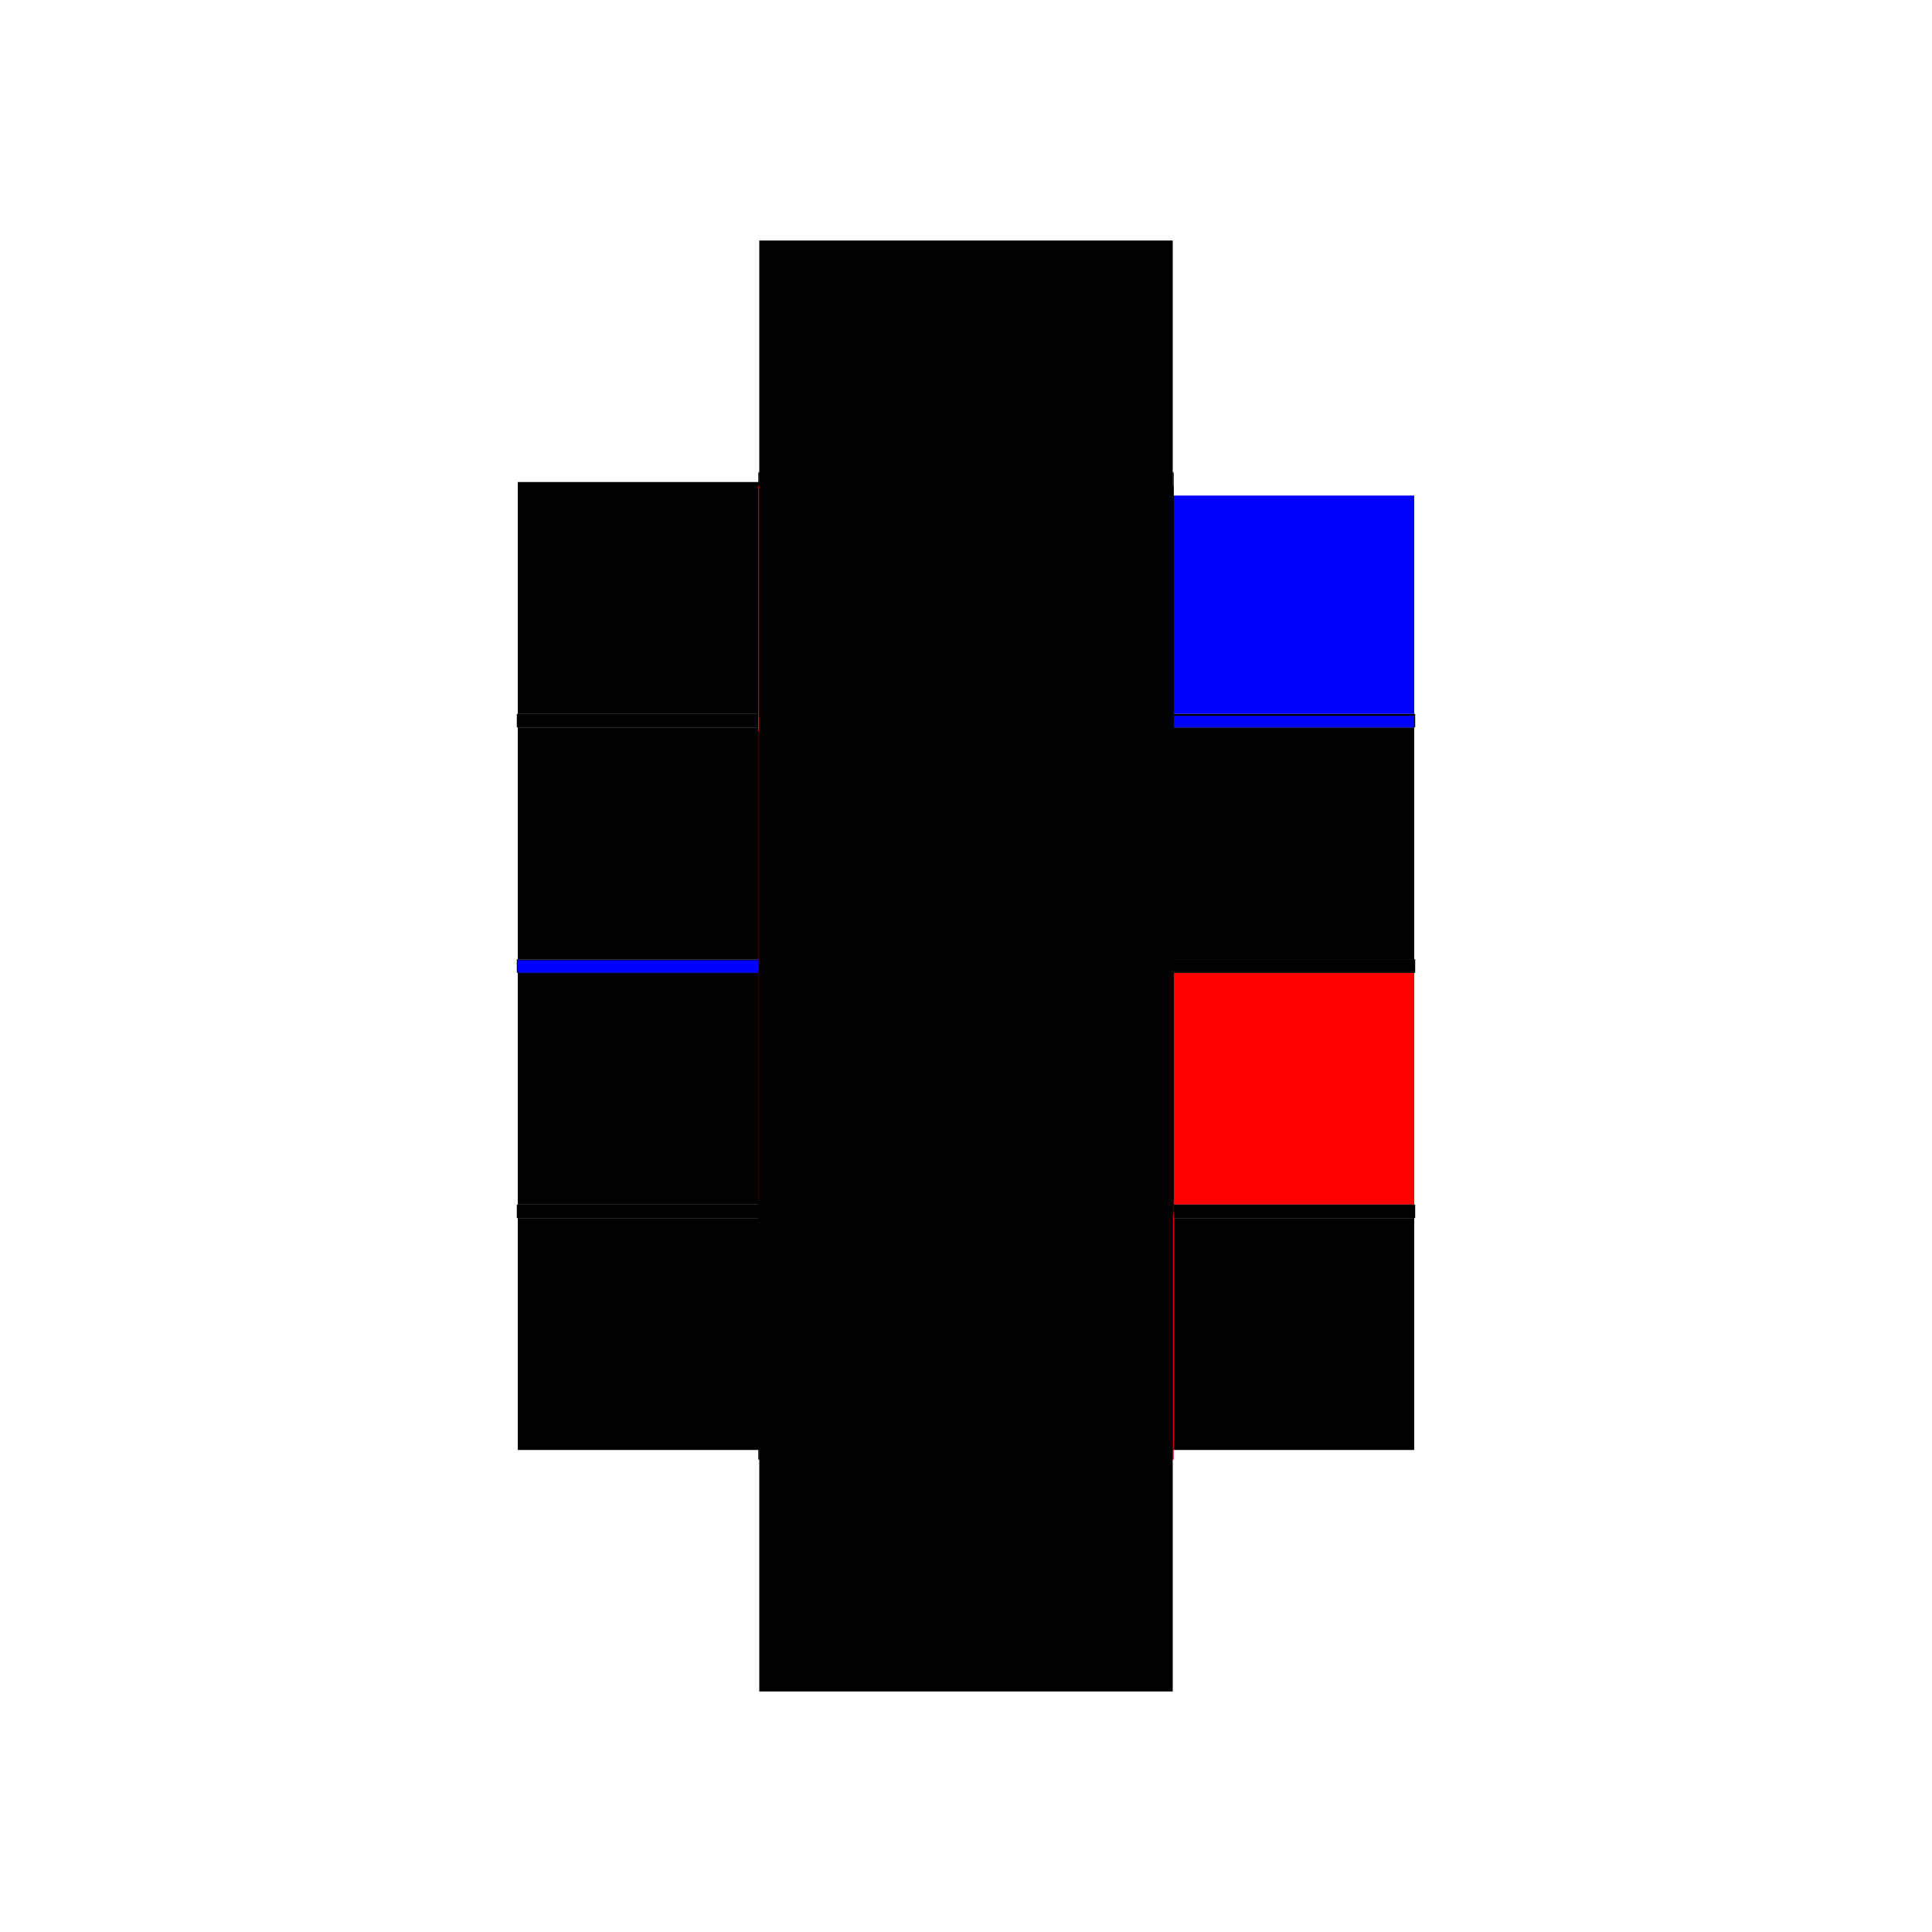
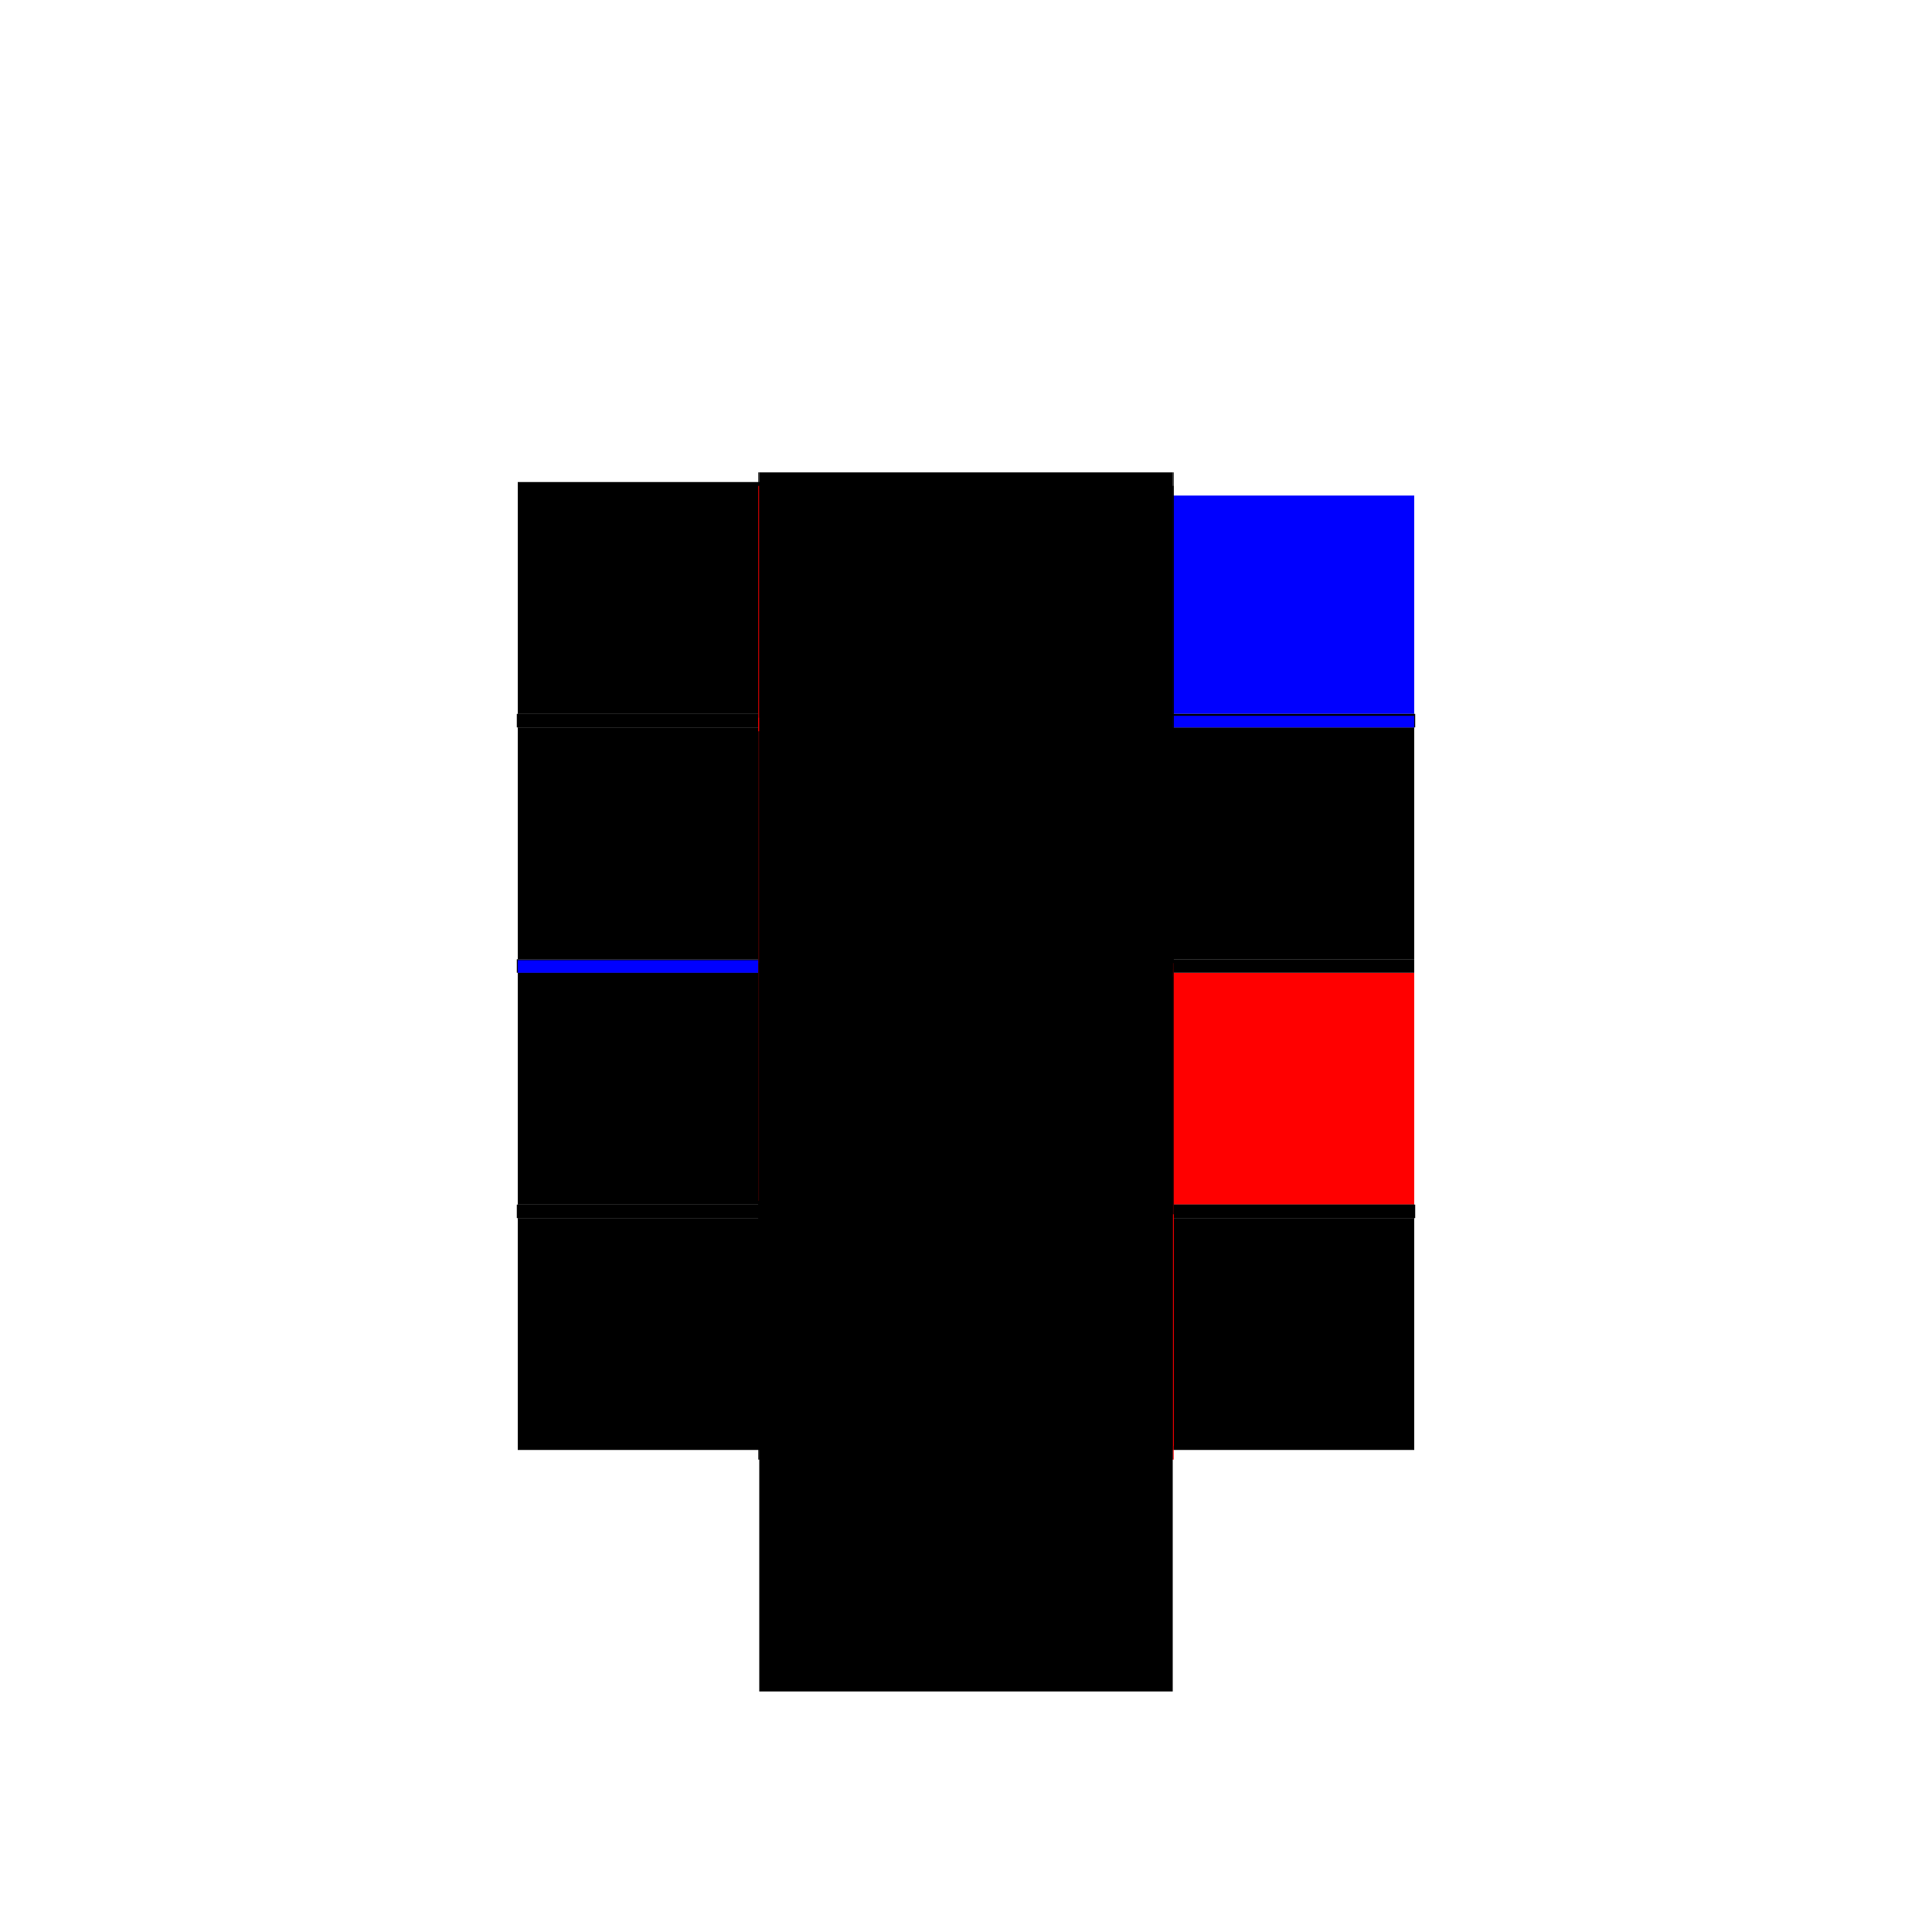
<svg xmlns="http://www.w3.org/2000/svg" baseProfile="full" height="100%" version="1.1" viewBox="-1,-1,2,2" width="100%">
  <defs>
    <style type="text/css">.vectorEffectClass {vector-effect: non-scaling-stroke;}</style>
  </defs>
-   <line class="vectorEffectClass" fill="none" stroke="black" stroke-width="0.5" x1="-0.214" x2="0.214" y1="-0.501" y2="-0.501" />
  <line class="vectorEffectClass" fill="none" stroke="black" stroke-width="0.5" x1="-0.214" x2="0.214" y1="-0.261" y2="-0.261" />
  <line class="vectorEffectClass" fill="none" stroke="black" stroke-width="0.5" x1="-0.214" x2="0.214" y1="-0.007" y2="-0.007" />
  <line class="vectorEffectClass" fill="none" stroke="black" stroke-width="0.5" x1="-0.214" x2="0.214" y1="0.501" y2="0.501" />
  <line class="vectorEffectClass" fill="none" stroke="black" stroke-width="0.5" x1="-0.214" x2="-0.214" y1="-0.261" y2="-0.501" />
  <line class="vectorEffectClass" fill="none" stroke="blue" stroke-width="0.5" x1="0.214" x2="0.214" y1="-0.261" y2="-0.487" />
  <line class="vectorEffectClass" fill="none" stroke="black" stroke-width="0.5" x1="0.214" x2="0.214" y1="-0.007" y2="-0.247" />
  <line class="vectorEffectClass" fill="none" stroke="black" stroke-width="0.5" x1="-0.214" x2="-0.214" y1="-0.007" y2="-0.247" />
  <line class="vectorEffectClass" fill="none" stroke="red" stroke-width="0.5" x1="0.214" x2="0.214" y1="0.247" y2="0.007" />
  <line class="vectorEffectClass" fill="none" stroke="black" stroke-width="0.5" x1="-0.214" x2="-0.214" y1="0.247" y2="0.007" />
  <line class="vectorEffectClass" fill="none" stroke="black" stroke-width="0.5" x1="-0.214" x2="-0.214" y1="0.501" y2="0.261" />
  <line class="vectorEffectClass" fill="none" stroke="black" stroke-width="0.5" x1="0.214" x2="0.214" y1="0.501" y2="0.261" />
  <line class="vectorEffectClass" fill="none" stroke="black" stroke-width="0.5" x1="-0.215" x2="-0.215" y1="-0.247" y2="-0.261" />
  <line class="vectorEffectClass" fill="none" stroke="black" stroke-width="0.5" x1="0.215" x2="0.215" y1="-0.247" y2="-0.261" />
  <line class="vectorEffectClass" fill="none" stroke="black" stroke-width="0.5" x1="-0.215" x2="-0.215" y1="0.261" y2="0.247" />
  <line class="vectorEffectClass" fill="none" stroke="black" stroke-width="0.5" x1="0.215" x2="0.215" y1="0.261" y2="0.247" />
  <line class="vectorEffectClass" fill="none" stroke="blue" stroke-width="0.5" x1="0.214" x2="0.214" y1="-0.247" y2="-0.259" />
  <line class="vectorEffectClass" fill="none" stroke="black" stroke-width="0.5" x1="-0.214" x2="-0.214" y1="-0.247" y2="-0.261" />
  <line class="vectorEffectClass" fill="none" stroke="black" stroke-width="0.5" x1="-0.214" x2="-0.214" y1="0.261" y2="0.247" />
  <line class="vectorEffectClass" fill="none" stroke="black" stroke-width="0.5" x1="0.214" x2="0.214" y1="0.261" y2="0.247" />
  <line class="vectorEffectClass" fill="none" stroke="black" stroke-width="0.5" x1="-0.215" x2="-0.215" y1="0.007" y2="-0.007" />
-   <line class="vectorEffectClass" fill="none" stroke="black" stroke-width="0.5" x1="0.215" x2="0.215" y1="0.007" y2="-0.007" />
  <line class="vectorEffectClass" fill="none" stroke="blue" stroke-width="0.5" x1="-0.214" x2="-0.214" y1="0.007" y2="-0.006" />
  <line class="vectorEffectClass" fill="none" stroke="black" stroke-width="0.5" x1="0.214" x2="0.214" y1="0.007" y2="-0.007" />
  <line class="vectorEffectClass" fill="none" stroke="black" stroke-width="0.5" x1="-0.215" x2="-0.214" y1="-0.261" y2="-0.261" />
  <line class="vectorEffectClass" fill="none" stroke="black" stroke-width="0.5" x1="0.214" x2="0.215" y1="-0.261" y2="-0.261" />
  <line class="vectorEffectClass" fill="none" stroke="red" stroke-width="0.5" x1="-0.215" x2="-0.214" y1="-0.247" y2="-0.247" />
  <line class="vectorEffectClass" fill="none" stroke="black" stroke-width="0.5" x1="0.214" x2="0.215" y1="-0.247" y2="-0.247" />
  <line class="vectorEffectClass" fill="none" stroke="black" stroke-width="0.5" x1="-0.215" x2="-0.214" y1="0.247" y2="0.247" />
  <line class="vectorEffectClass" fill="none" stroke="red" stroke-width="0.5" x1="0.214" x2="0.215" y1="0.247" y2="0.247" />
  <line class="vectorEffectClass" fill="none" stroke="black" stroke-width="0.5" x1="-0.215" x2="-0.214" y1="0.261" y2="0.261" />
  <line class="vectorEffectClass" fill="none" stroke="red" stroke-width="0.5" x1="0.214" x2="0.215" y1="0.261" y2="0.261" />
  <line class="vectorEffectClass" fill="none" stroke="red" stroke-width="0.5" x1="-0.215" x2="-0.214" y1="-0.007" y2="-0.007" />
-   <line class="vectorEffectClass" fill="none" stroke="black" stroke-width="0.5" x1="0.214" x2="0.215" y1="-0.007" y2="-0.007" />
  <line class="vectorEffectClass" fill="none" stroke="black" stroke-width="0.5" x1="-0.215" x2="-0.214" y1="0.007" y2="0.007" />
  <line class="vectorEffectClass" fill="none" stroke="black" stroke-width="0.5" x1="0.214" x2="0.215" y1="0.007" y2="0.007" />
  <line class="vectorEffectClass" fill="none" stroke="black" stroke-dasharray="5.0 5.0" stroke-width="0.5" x1="-0.214" x2="0.214" y1="0.261" y2="0.261" />
  <line class="vectorEffectClass" fill="none" stroke="black" stroke-dasharray="5.0 5.0" stroke-width="0.5" x1="-0.214" x2="0.214" y1="-0.247" y2="-0.247" />
  <line class="vectorEffectClass" fill="none" stroke="black" stroke-dasharray="5.0 5.0" stroke-width="0.5" x1="-0.214" x2="0.214" y1="0.007" y2="0.007" />
  <line class="vectorEffectClass" fill="none" stroke="black" stroke-dasharray="5.0 5.0" stroke-width="0.5" x1="-0.214" x2="0.214" y1="0.247" y2="0.247" />
</svg>